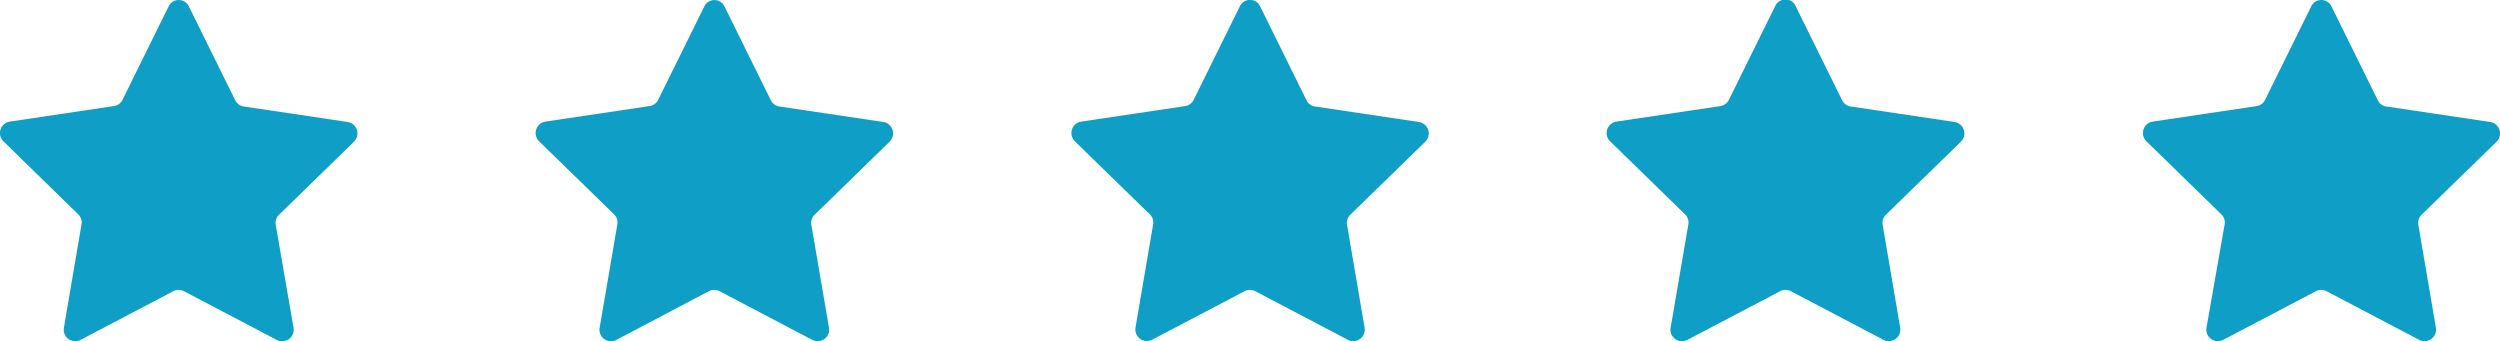
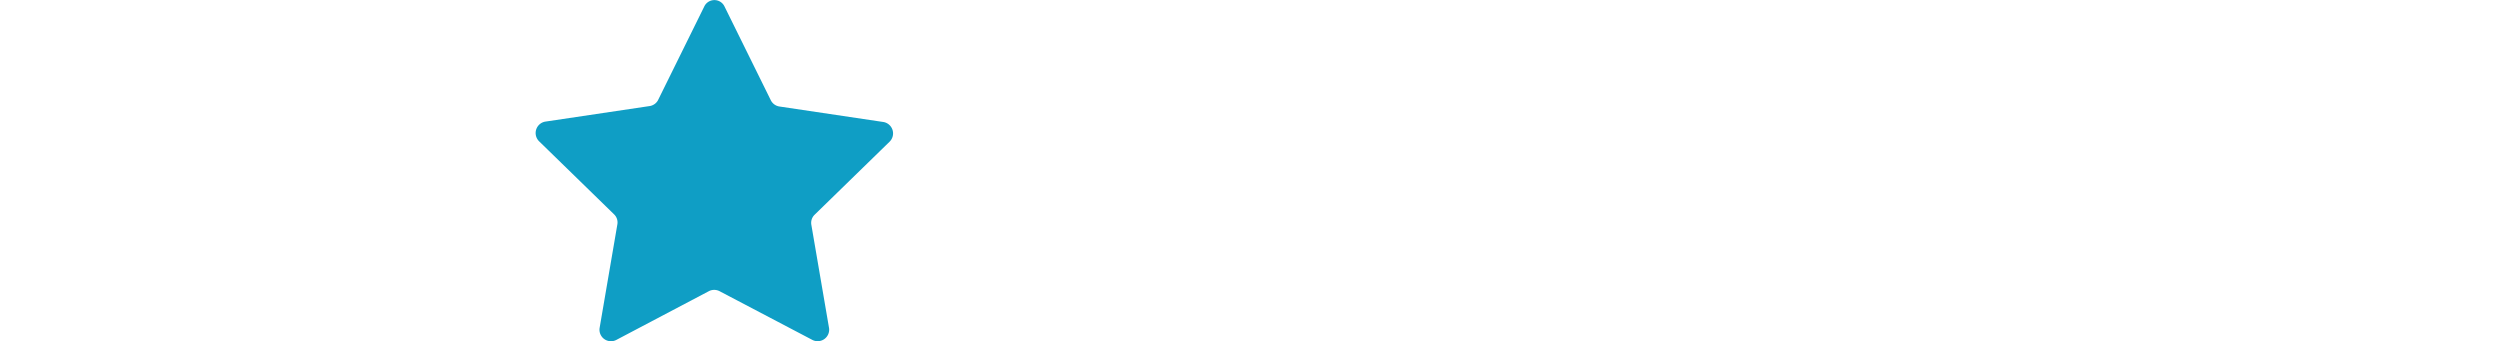
<svg xmlns="http://www.w3.org/2000/svg" id="Capa_1" data-name="Capa 1" viewBox="0 0 323.65 44.18">
  <defs>
    <style>.cls-1{fill:#0f9ec5;}</style>
  </defs>
-   <path class="cls-1" d="M163.14.83l6,12.15a1.46,1.46,0,0,0,1.13.81l13.41,2a1.5,1.5,0,0,1,.83,2.56l-9.7,9.45a1.46,1.46,0,0,0-.42,1.32l2.28,13.36A1.49,1.49,0,0,1,174.51,44l-12-6.3a1.49,1.49,0,0,0-1.39,0l-12,6.3A1.49,1.49,0,0,1,147,42.43l2.28-13.36a1.45,1.45,0,0,0-.42-1.32l-9.7-9.45a1.5,1.5,0,0,1,.83-2.56l13.41-2a1.46,1.46,0,0,0,1.13-.81l6-12.15A1.45,1.45,0,0,1,163.14.83Z" />
  <path class="cls-1" d="M93.79.83l6,12.15a1.49,1.49,0,0,0,1.13.81l13.42,2a1.5,1.5,0,0,1,.82,2.56l-9.7,9.45a1.46,1.46,0,0,0-.42,1.32l2.29,13.36A1.49,1.49,0,0,1,105.16,44l-12-6.3a1.51,1.51,0,0,0-1.4,0L79.8,44a1.49,1.49,0,0,1-2.17-1.57l2.29-13.36a1.45,1.45,0,0,0-.42-1.32L69.8,18.3a1.5,1.5,0,0,1,.82-2.56l13.42-2A1.49,1.49,0,0,0,85.17,13l6-12.15A1.45,1.45,0,0,1,93.79.83Z" />
-   <path class="cls-1" d="M301.83.83l6,12.15a1.46,1.46,0,0,0,1.13.81l13.41,2a1.5,1.5,0,0,1,.83,2.56l-9.7,9.45a1.46,1.46,0,0,0-.42,1.32l2.28,13.36A1.49,1.49,0,0,1,313.2,44l-12-6.3a1.49,1.49,0,0,0-1.39,0l-12,6.3a1.49,1.49,0,0,1-2.16-1.57L288,29.07a1.45,1.45,0,0,0-.42-1.32l-9.7-9.45a1.5,1.5,0,0,1,.83-2.56l13.41-2A1.46,1.46,0,0,0,293.2,13l6-12.15A1.45,1.45,0,0,1,301.83.83Z" />
-   <path class="cls-1" d="M232.48.83l6,12.15a1.49,1.49,0,0,0,1.13.81l13.42,2a1.5,1.5,0,0,1,.82,2.56l-9.7,9.45a1.46,1.46,0,0,0-.42,1.32L246,42.43A1.49,1.49,0,0,1,243.85,44l-12-6.3a1.51,1.51,0,0,0-1.4,0l-12,6.3a1.49,1.49,0,0,1-2.17-1.57l2.29-13.36a1.45,1.45,0,0,0-.42-1.32l-9.7-9.45a1.5,1.5,0,0,1,.82-2.56l13.42-2a1.49,1.49,0,0,0,1.13-.81l6-12.15A1.45,1.45,0,0,1,232.48.83Z" />
-   <path class="cls-1" d="M24.45.83l6,12.15a1.46,1.46,0,0,0,1.13.81l13.41,2a1.5,1.5,0,0,1,.83,2.56l-9.7,9.45a1.46,1.46,0,0,0-.42,1.32L38,42.43A1.49,1.49,0,0,1,35.82,44l-12-6.3a1.49,1.49,0,0,0-1.39,0l-12,6.3a1.49,1.49,0,0,1-2.16-1.57l2.28-13.36a1.45,1.45,0,0,0-.42-1.32L.45,18.3a1.5,1.5,0,0,1,.83-2.56l13.41-2A1.46,1.46,0,0,0,15.82,13l6-12.15A1.45,1.45,0,0,1,24.45.83Z" />
</svg>